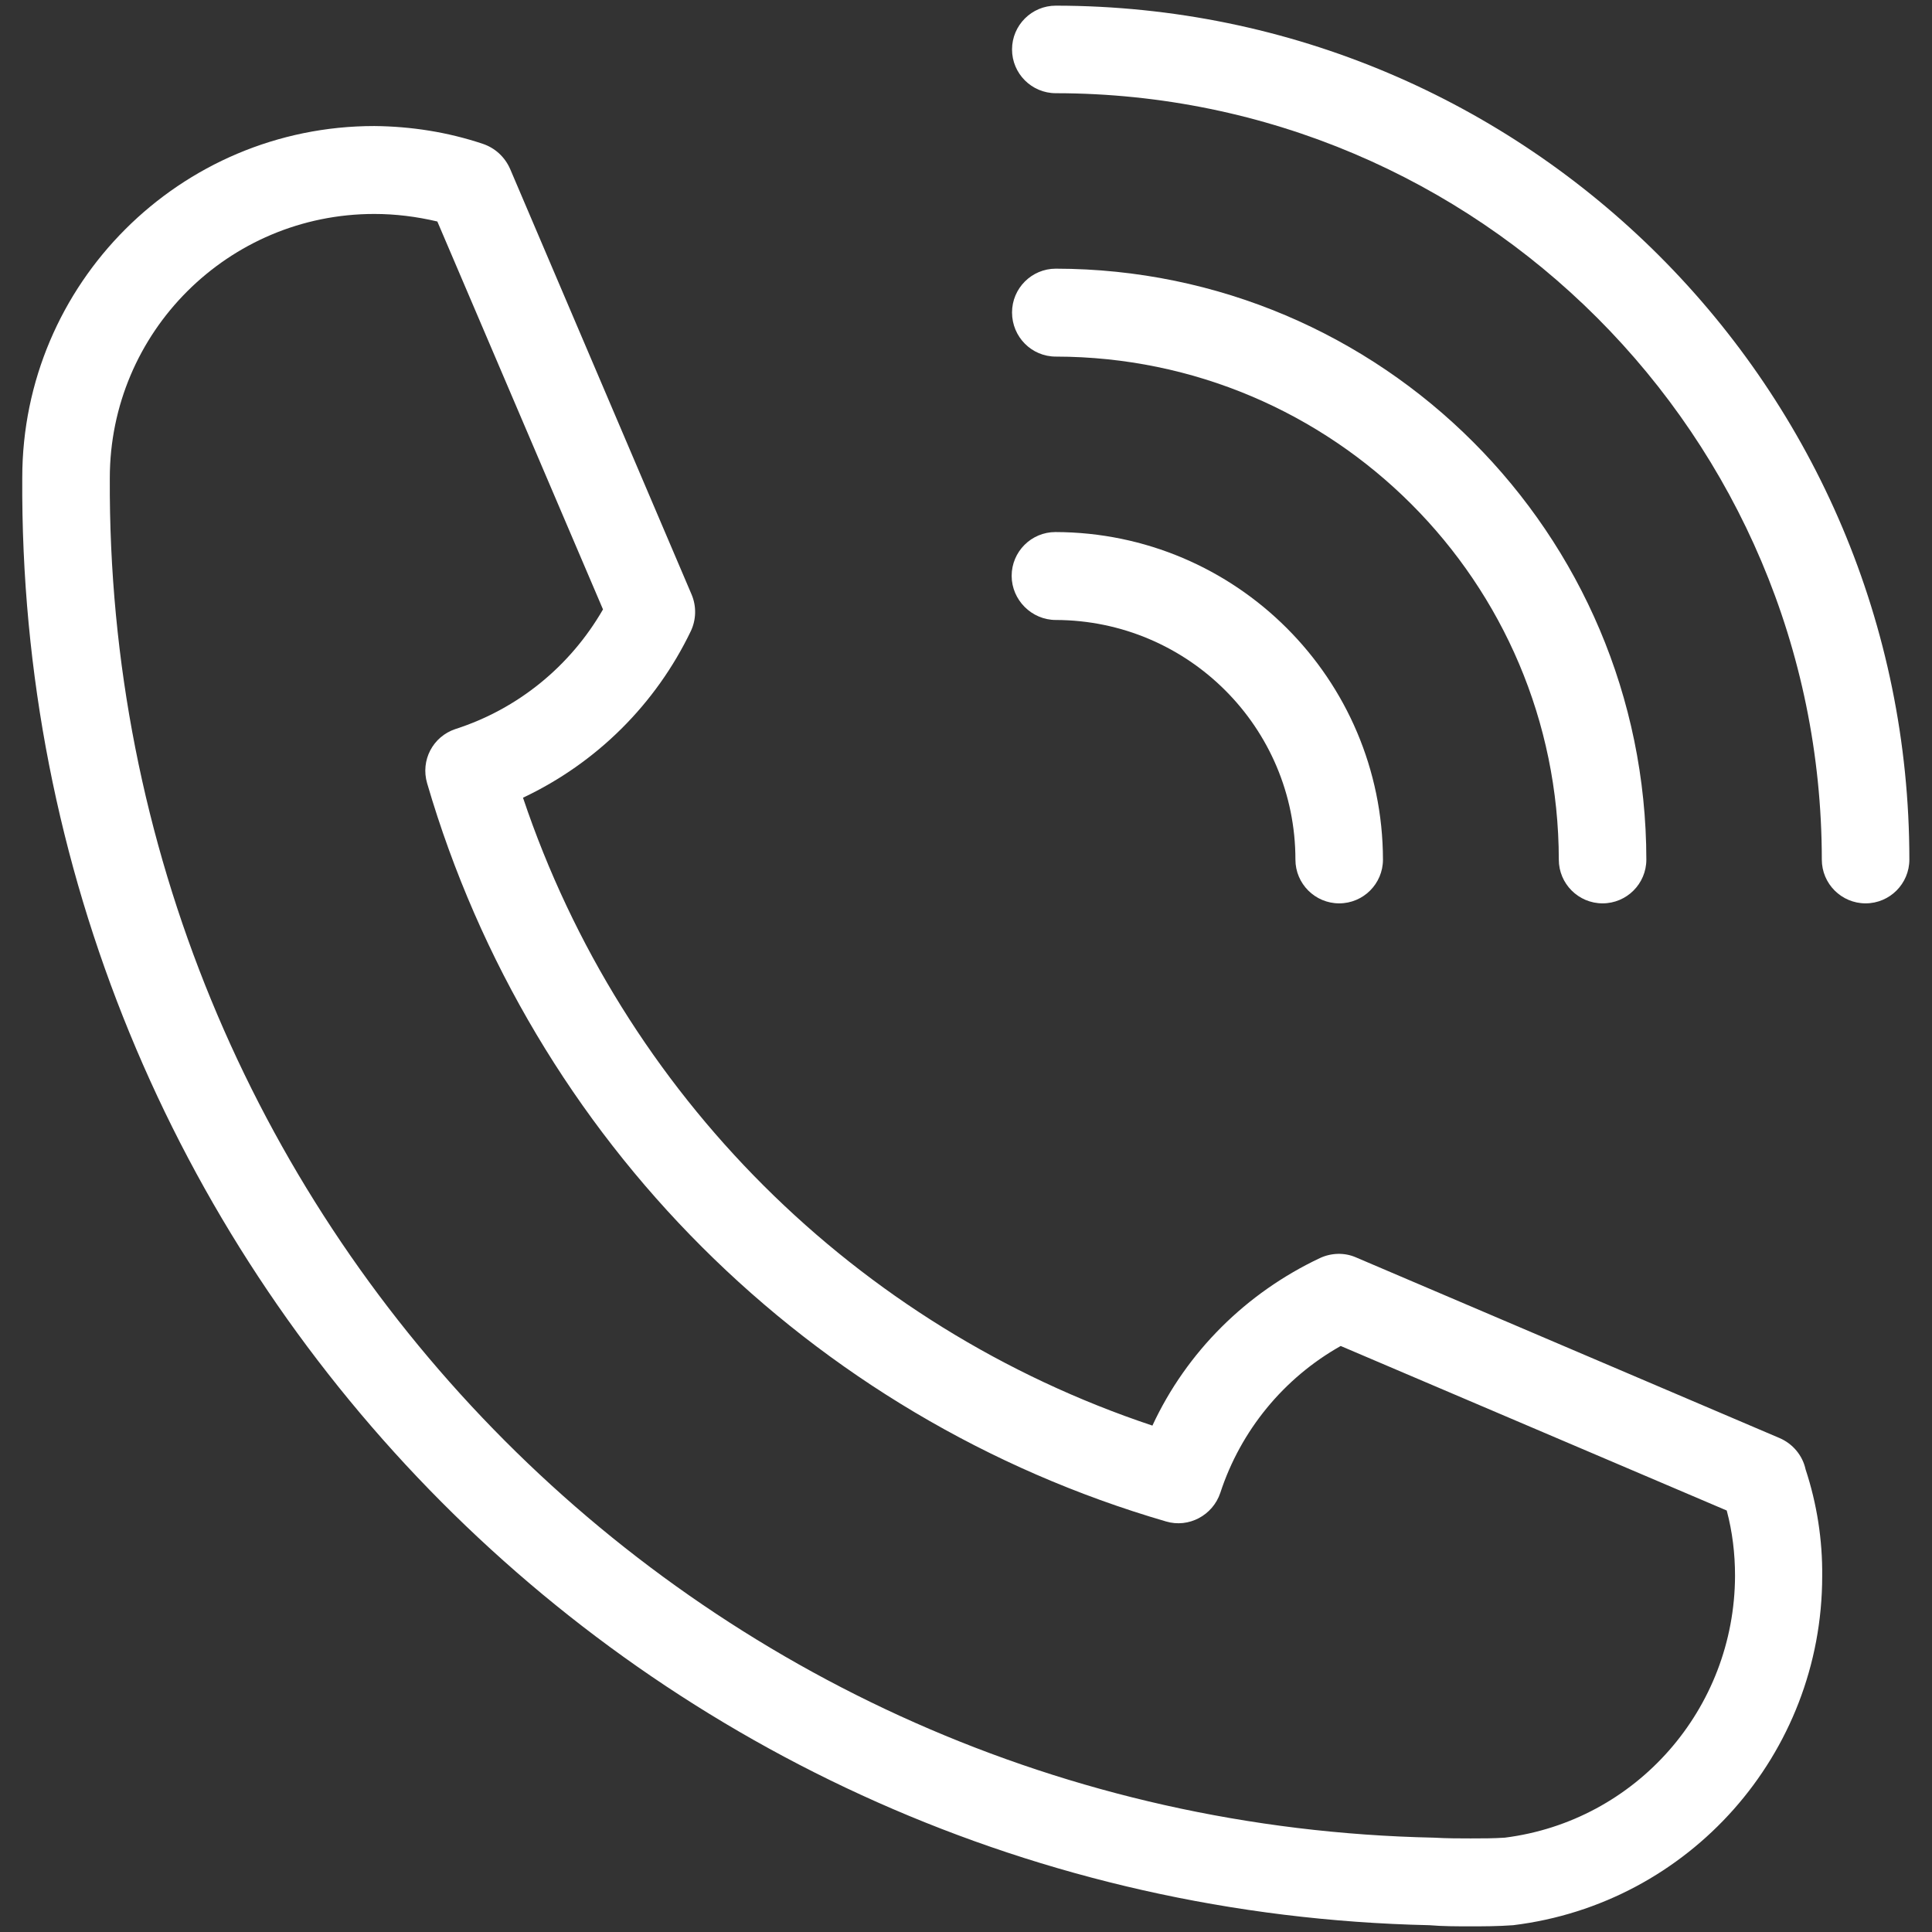
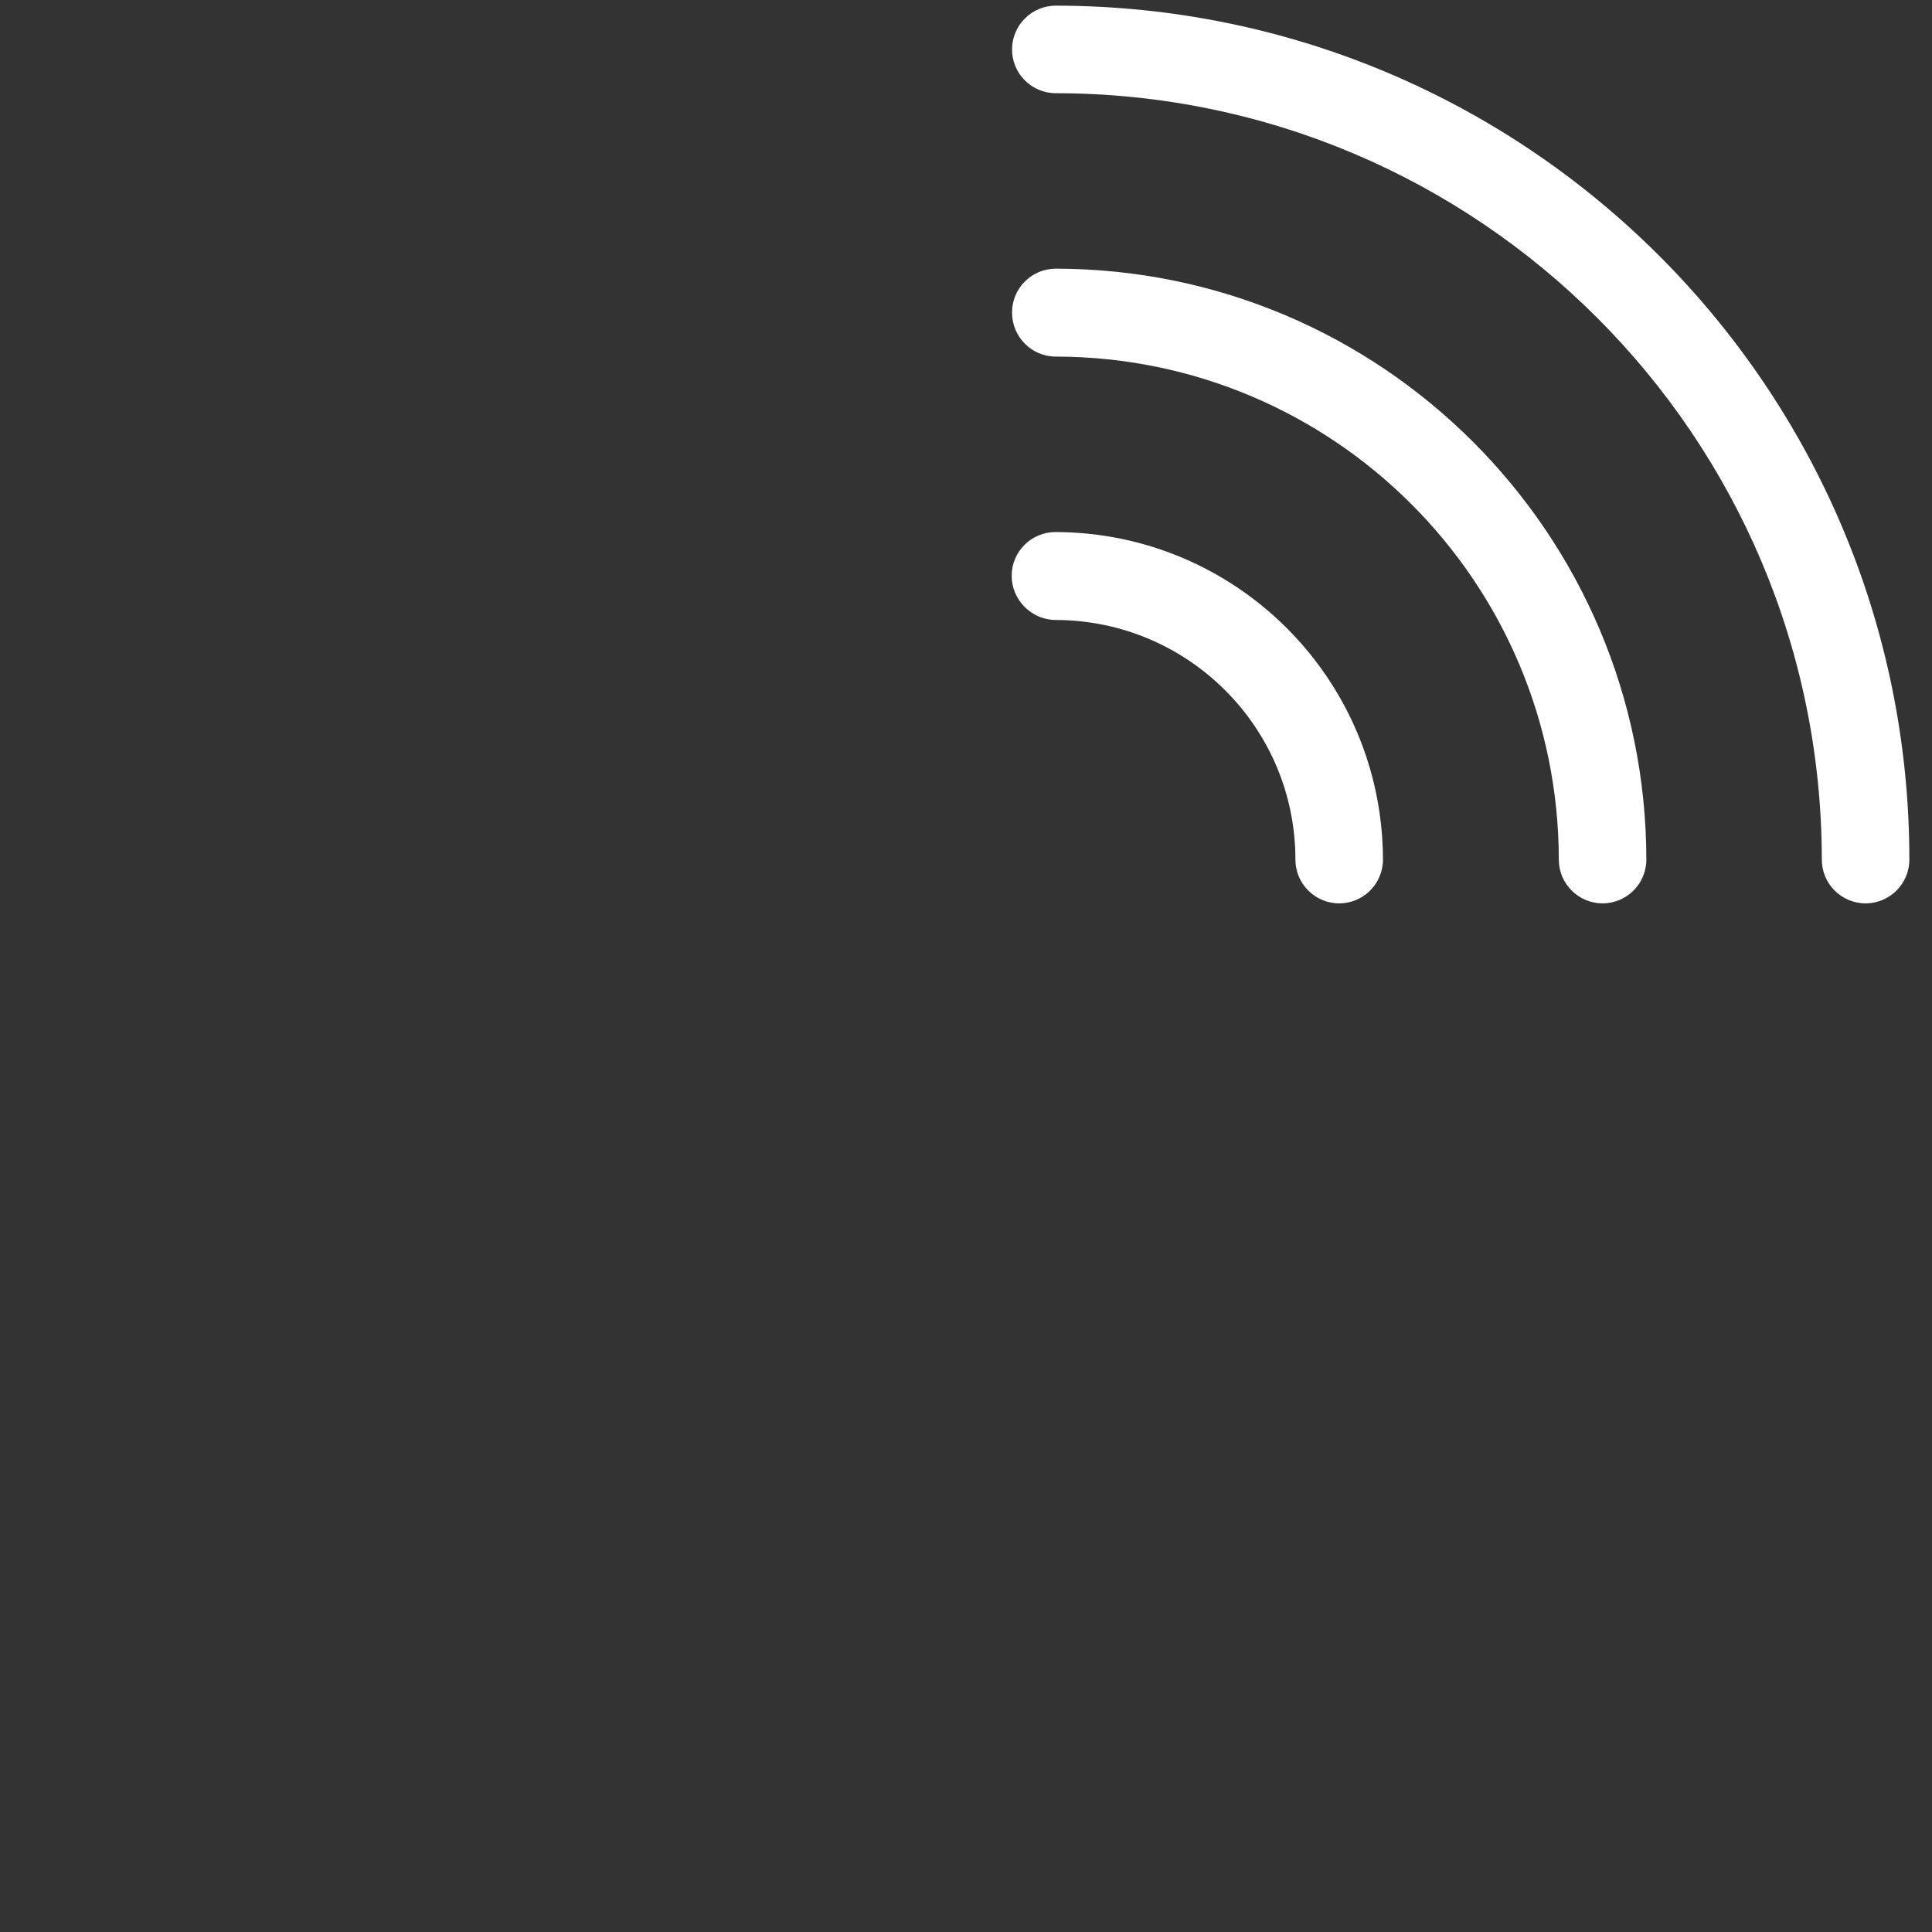
<svg xmlns="http://www.w3.org/2000/svg" version="1.1" id="Layer_1" x="0px" y="0px" viewBox="0 0 512 512" style="enable-background:new 0 0 512 512;" xml:space="preserve">
  <rect x="0" y="0" width="512" height="512" fill="#333333" stroke="none" />
  <style type="text/css">
	.st0{fill:#FFFFFF;}
</style>
  <g>
-     <path class="st0" d="M471.6,381.1l-112.3-47.9c-3-1.3-6.5-1.2-9.5,0.2c-19.5,9.2-35.3,24.8-44.4,44.4   c-78.6-26.2-140.4-87.8-166.8-166.4c19.5-9.2,35.2-24.8,44.5-44.2c1.4-3,1.5-6.5,0.2-9.6L135.2,44.8c-1.4-3.2-4-5.6-7.3-6.7   c-9.3-3.1-18.9-4.6-28.7-4.7C47.7,33.4,5.9,75.2,5.9,126.6C4.6,334.9,170.6,505.6,378.8,510.2c3.5,0.3,7.3,0.3,10.8,0.3   s7.3,0,11.4-0.3c46.7-5.7,81.9-45.4,81.9-92.5c0.1-9.6-1.4-19.2-4.4-28.3C477.7,385.7,475.1,382.6,471.6,381.1L471.6,381.1z    M398.8,487c-3,0.2-6,0.2-9.1,0.2c-2.8,0-6.2,0-9.7-0.2C184.2,482.9,28.1,322.5,29.1,126.7c0-38.7,31.4-70,70.1-70   c5.6,0,11.2,0.7,16.7,2l43.9,102.8c-8.7,15.1-22.6,26.4-39.1,31.7c-6,2-9.3,8.3-7.5,14.4c27.6,94.4,101.4,168.1,195.8,195.6   c6,1.8,12.4-1.6,14.4-7.6c5.4-16.5,16.8-30.4,31.9-38.9l102.3,43.6c1.5,5.6,2.2,11.4,2.2,17.3C459.7,452.9,433.6,482.6,398.8,487z" />
    <path class="st0" d="M279.8,1.5c-6.4,0-11.6,5.2-11.6,11.6c0,6.4,5.2,11.6,11.6,11.6c112.1,0.1,202.9,91,203,203.1   c0,6.4,5.2,11.6,11.6,11.6s11.6-5.2,11.6-11.6C506,102.9,404.8,1.6,279.8,1.5L279.8,1.5z" />
    <path class="st0" d="M279.8,94.5c73.6,0.1,133.2,59.7,133.3,133.3c0,6.4,5.2,11.6,11.6,11.6s11.6-5.2,11.6-11.6   c-0.1-86.4-70.1-156.5-156.5-156.6c-6.4,0-11.6,5.2-11.6,11.6C268.2,89.3,273.4,94.5,279.8,94.5L279.8,94.5z" />
    <path class="st0" d="M279.8,164.3c35.1,0.1,63.5,28.5,63.5,63.5c0,6.4,5.2,11.6,11.6,11.6s11.6-5.2,11.6-11.6   c-0.1-47.9-38.9-86.7-86.8-86.8c-6.4,0-11.6,5.2-11.6,11.6S273.4,164.3,279.8,164.3L279.8,164.3z" />
  </g>
</svg>